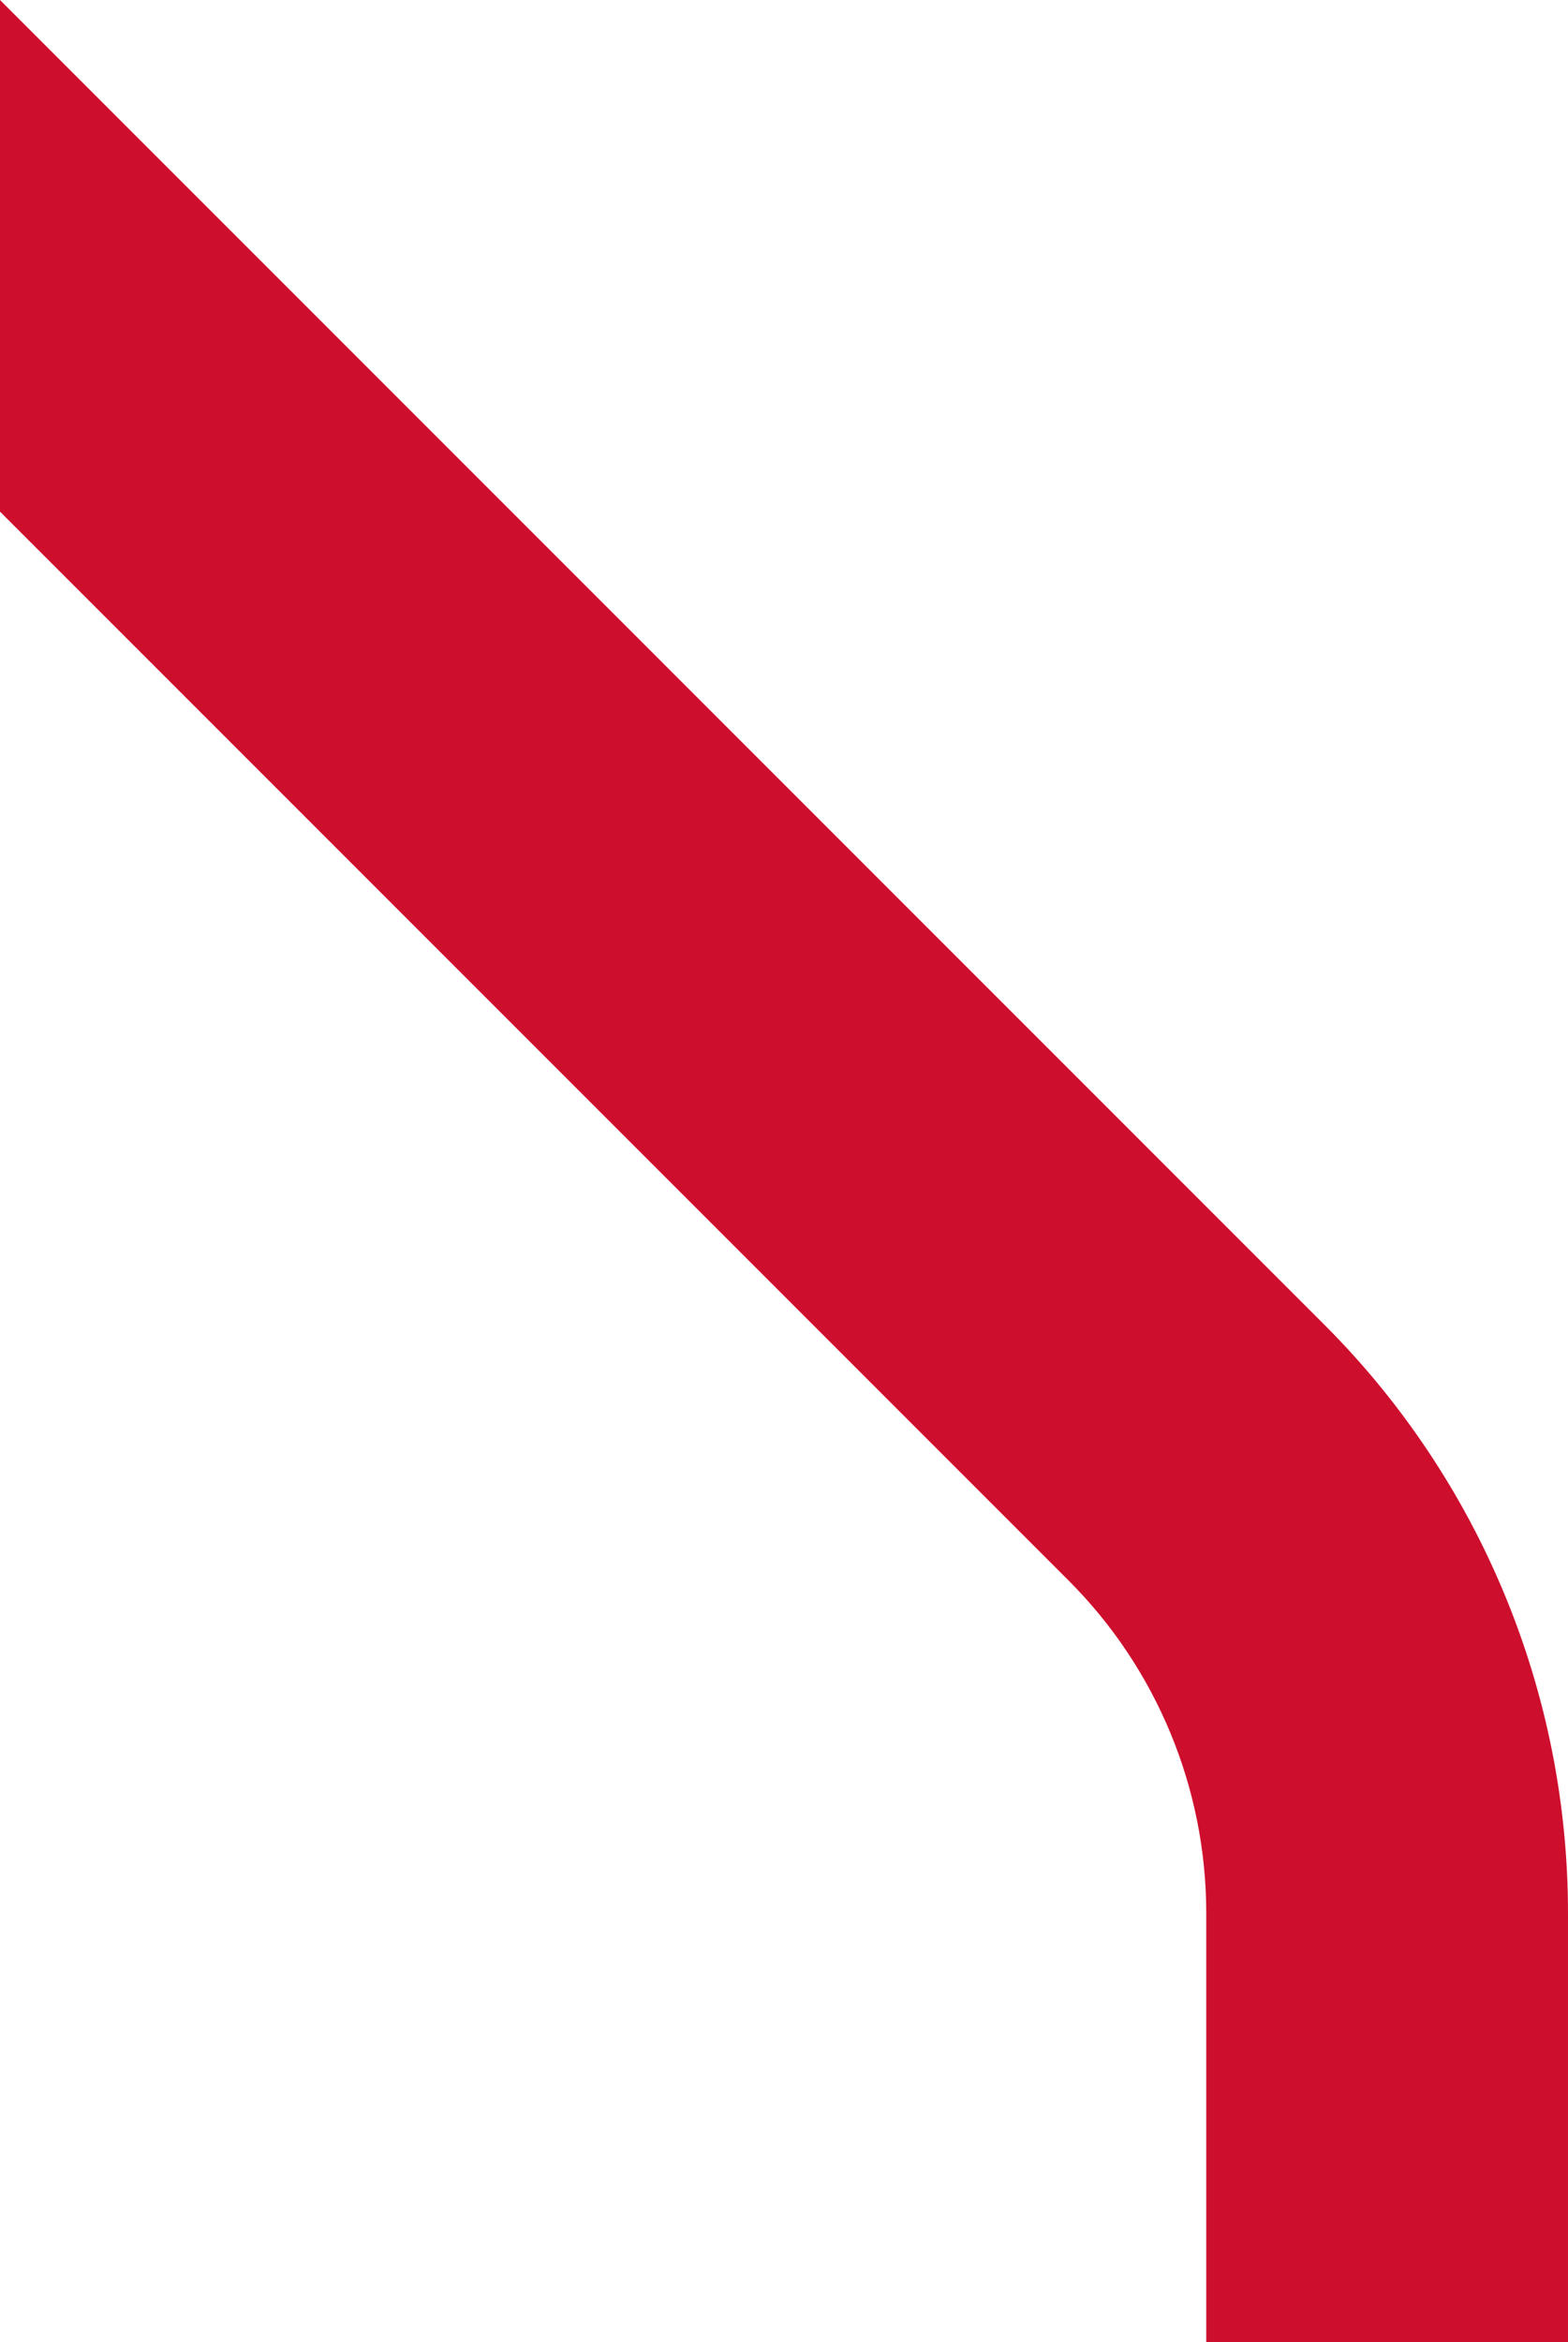
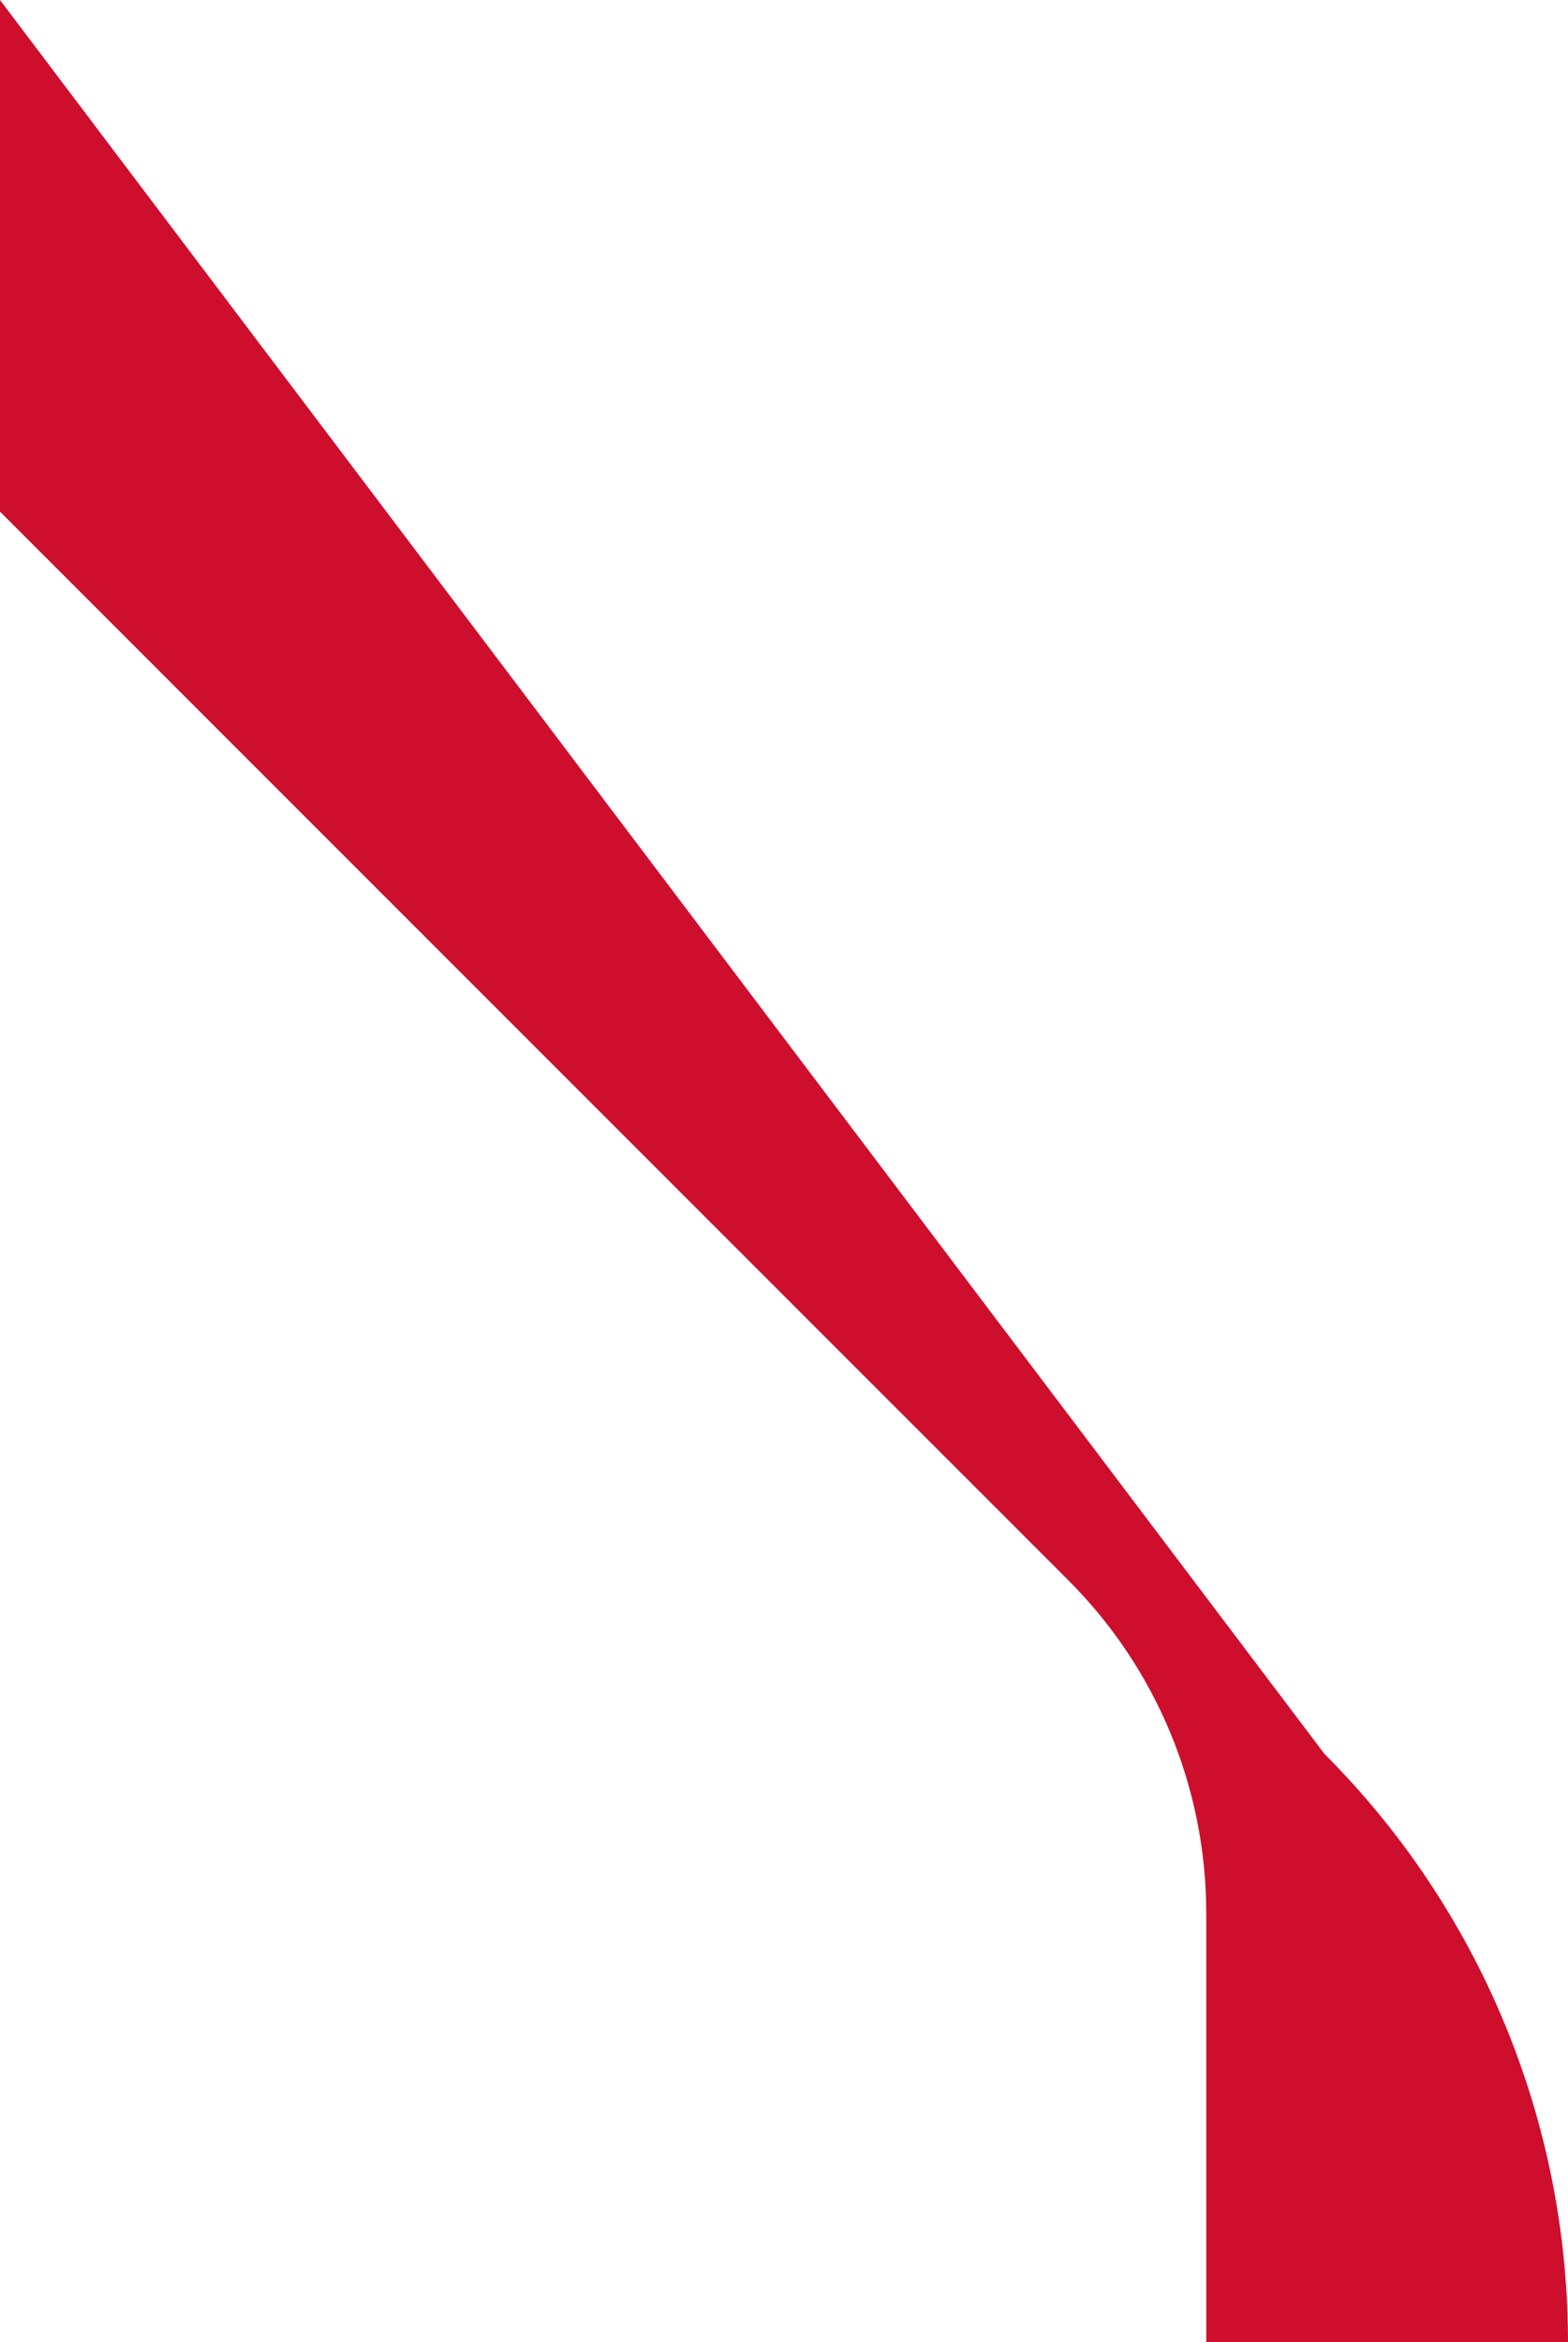
<svg xmlns="http://www.w3.org/2000/svg" xmlns:ns1="http://www.inkscape.org/namespaces/inkscape" xmlns:ns2="http://sodipodi.sourceforge.net/DTD/sodipodi-0.dtd" width="6.879mm" height="10.272mm" viewBox="0 0 6.879 10.272" version="1.1" id="svg1" ns1:version="1.3.2 (091e20e, 2023-11-25, custom)" ns2:docname="lner-route-flick-topleft.svg">
  <ns2:namedview id="namedview1" pagecolor="#ffffff" bordercolor="#000000" borderopacity="0.25" ns1:showpageshadow="2" ns1:pageopacity="0.0" ns1:pagecheckerboard="0" ns1:deskcolor="#d1d1d1" ns1:document-units="mm" ns1:zoom="11.313709" ns1:cx="22.141281" ns1:cy="16.970563" ns1:window-width="3200" ns1:window-height="1712" ns1:window-x="4792" ns1:window-y="1191" ns1:window-maximized="1" ns1:current-layer="layer1" />
  <defs id="defs1">
    <ns1:path-effect effect="fillet_chamfer" id="path-effect1" is_visible="true" lpeversion="1" nodesatellites_param="F,0,0,1,0,0,0,1 @ F,0,0,1,0,1.183,0,1 @ F,0,0,1,0,0,0,1" radius="0" unit="px" method="auto" mode="F" chamfer_steps="1" flexible="false" use_knot_distance="true" apply_no_radius="true" apply_with_radius="true" only_selected="false" hide_knots="false" />
  </defs>
  <g ns1:label="Layer 1" ns1:groupmode="layer" id="layer1" transform="translate(-68.763,-98.398)">
-     <path id="path1" style="color:#000000;fill:#ce0e2d;stroke-linejoin:round;-inkscape-stroke:none;fill-opacity:1" d="m 68.763,98.398 v 2.244 l 4.688,4.688 c 0.387,0.387 0.604,0.912 0.604,1.459 v 1.882 h 1.587 v -1.882 c 0,-0.967 -0.384,-1.896 -1.068,-2.58 z" ns2:nodetypes="cccsccssc" />
+     <path id="path1" style="color:#000000;fill:#ce0e2d;stroke-linejoin:round;-inkscape-stroke:none;fill-opacity:1" d="m 68.763,98.398 v 2.244 l 4.688,4.688 c 0.387,0.387 0.604,0.912 0.604,1.459 v 1.882 h 1.587 c 0,-0.967 -0.384,-1.896 -1.068,-2.58 z" ns2:nodetypes="cccsccssc" />
  </g>
</svg>